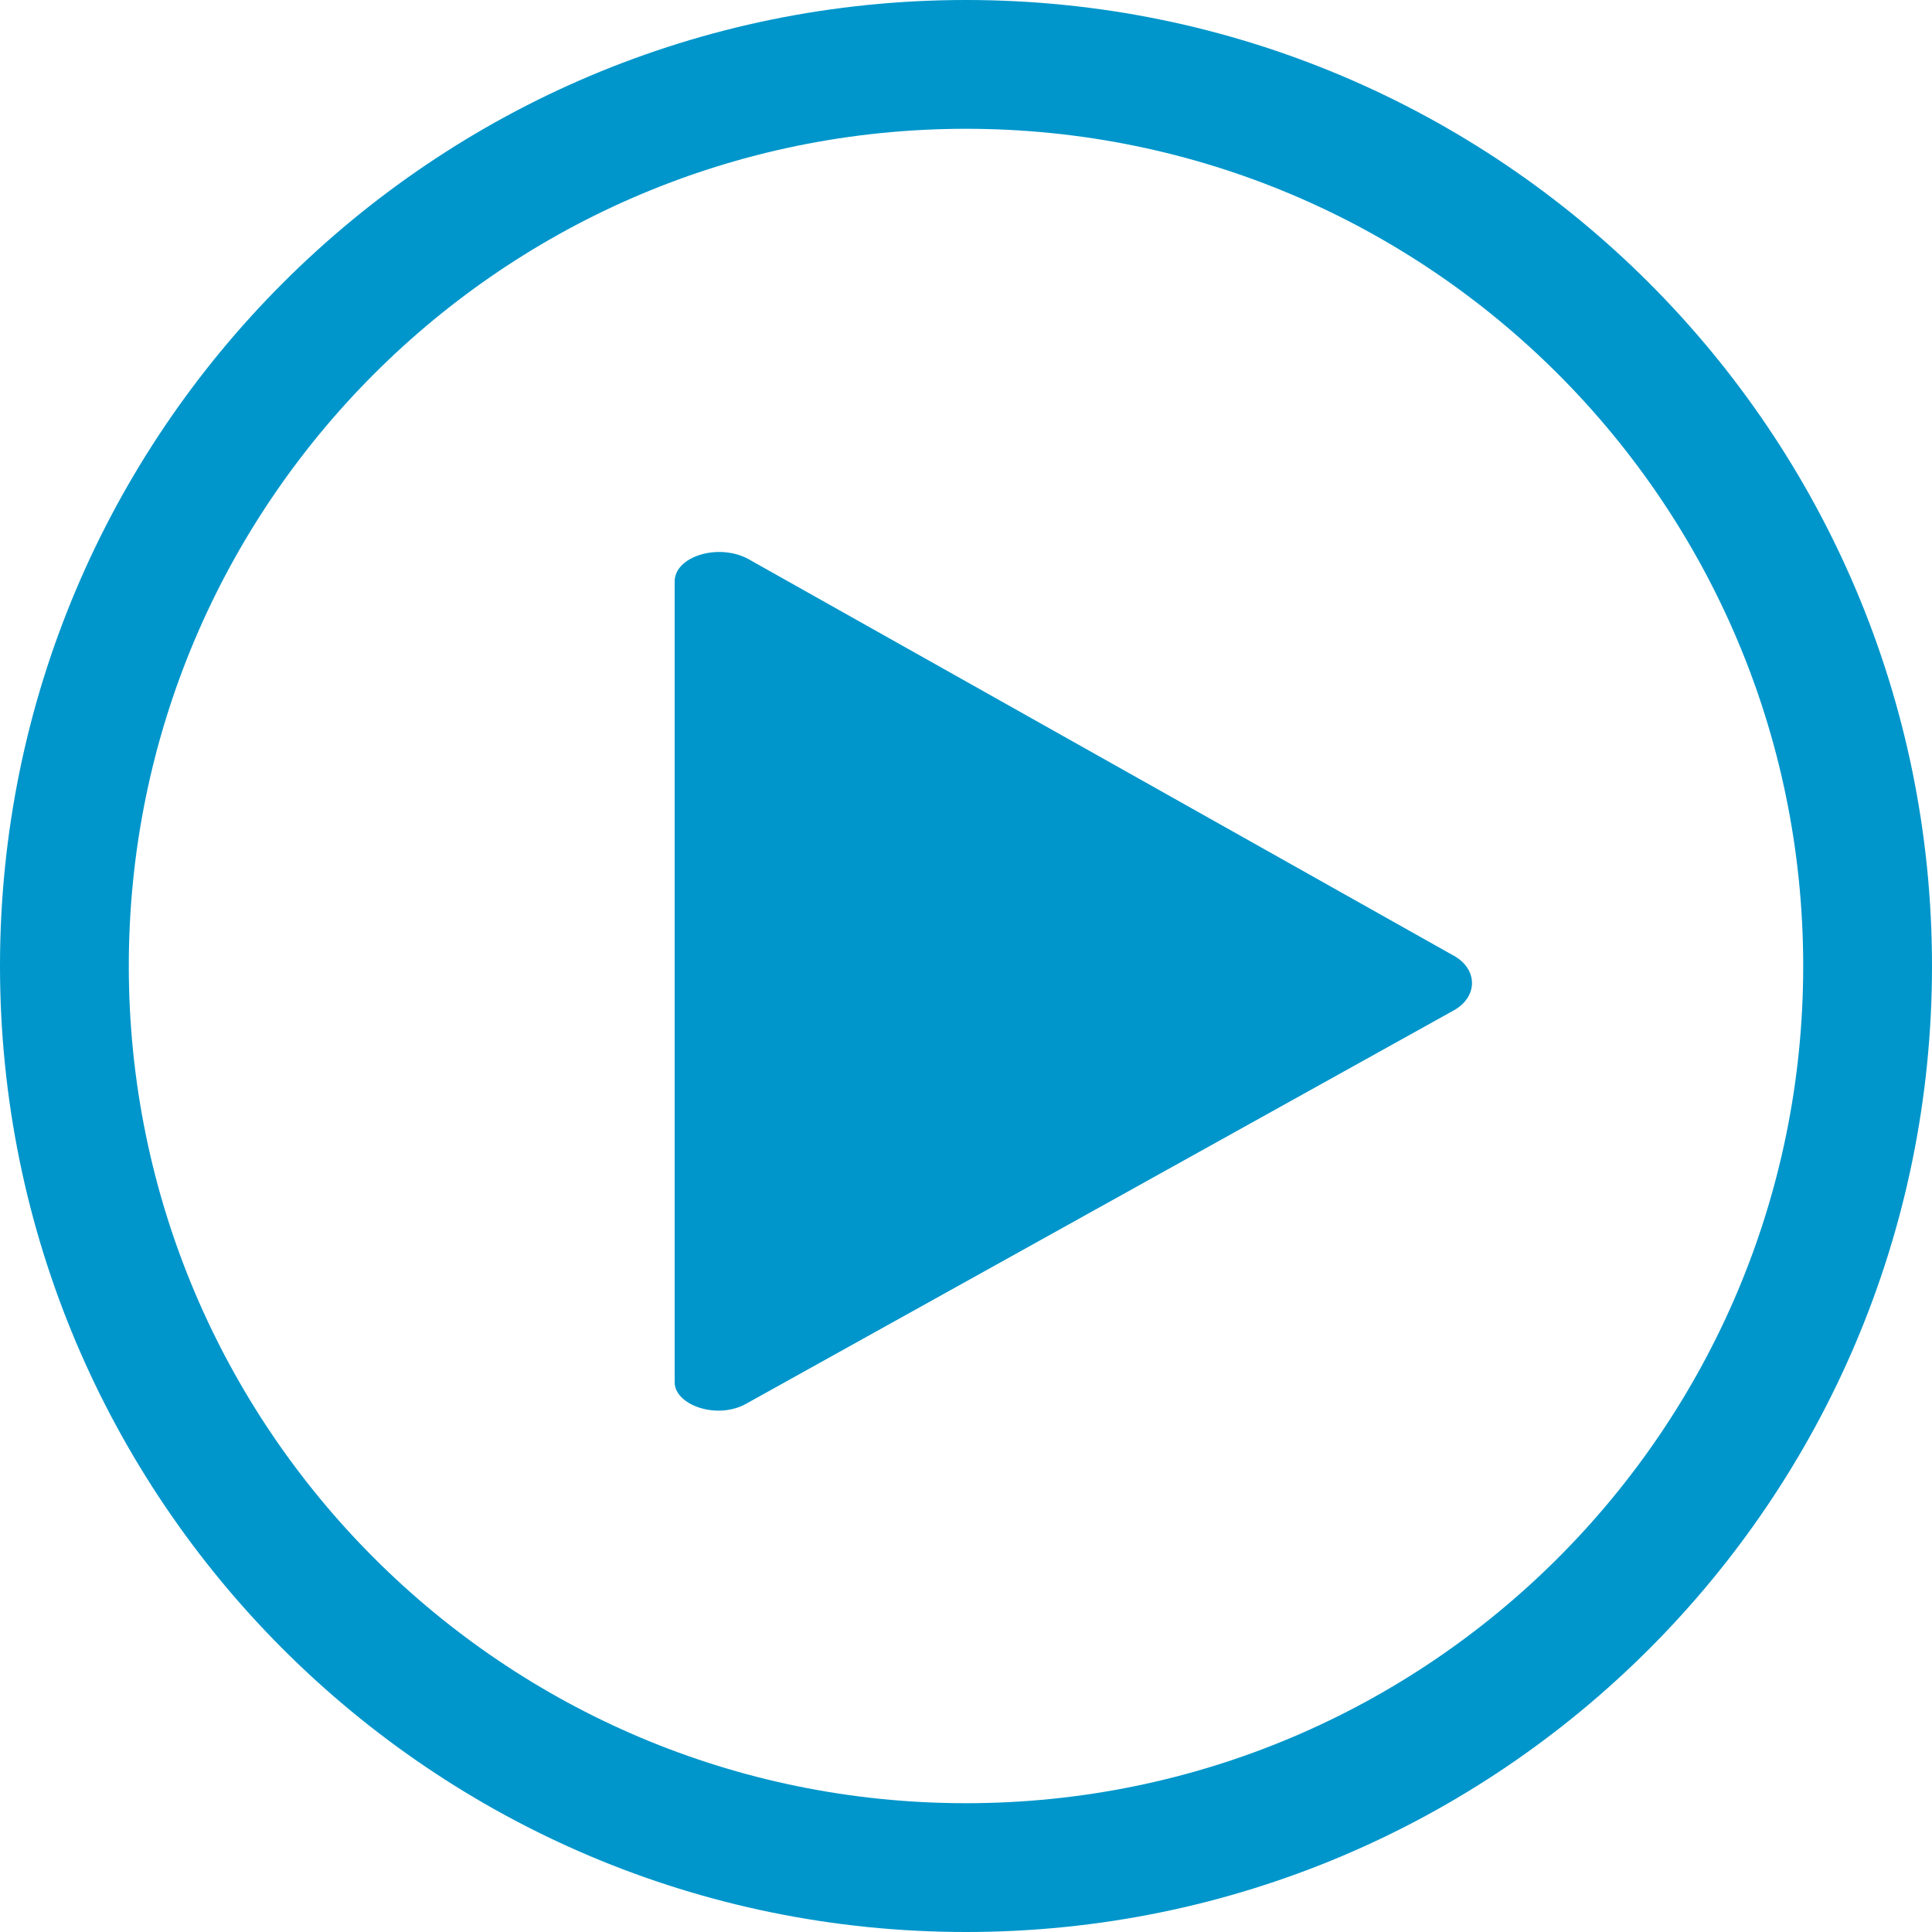
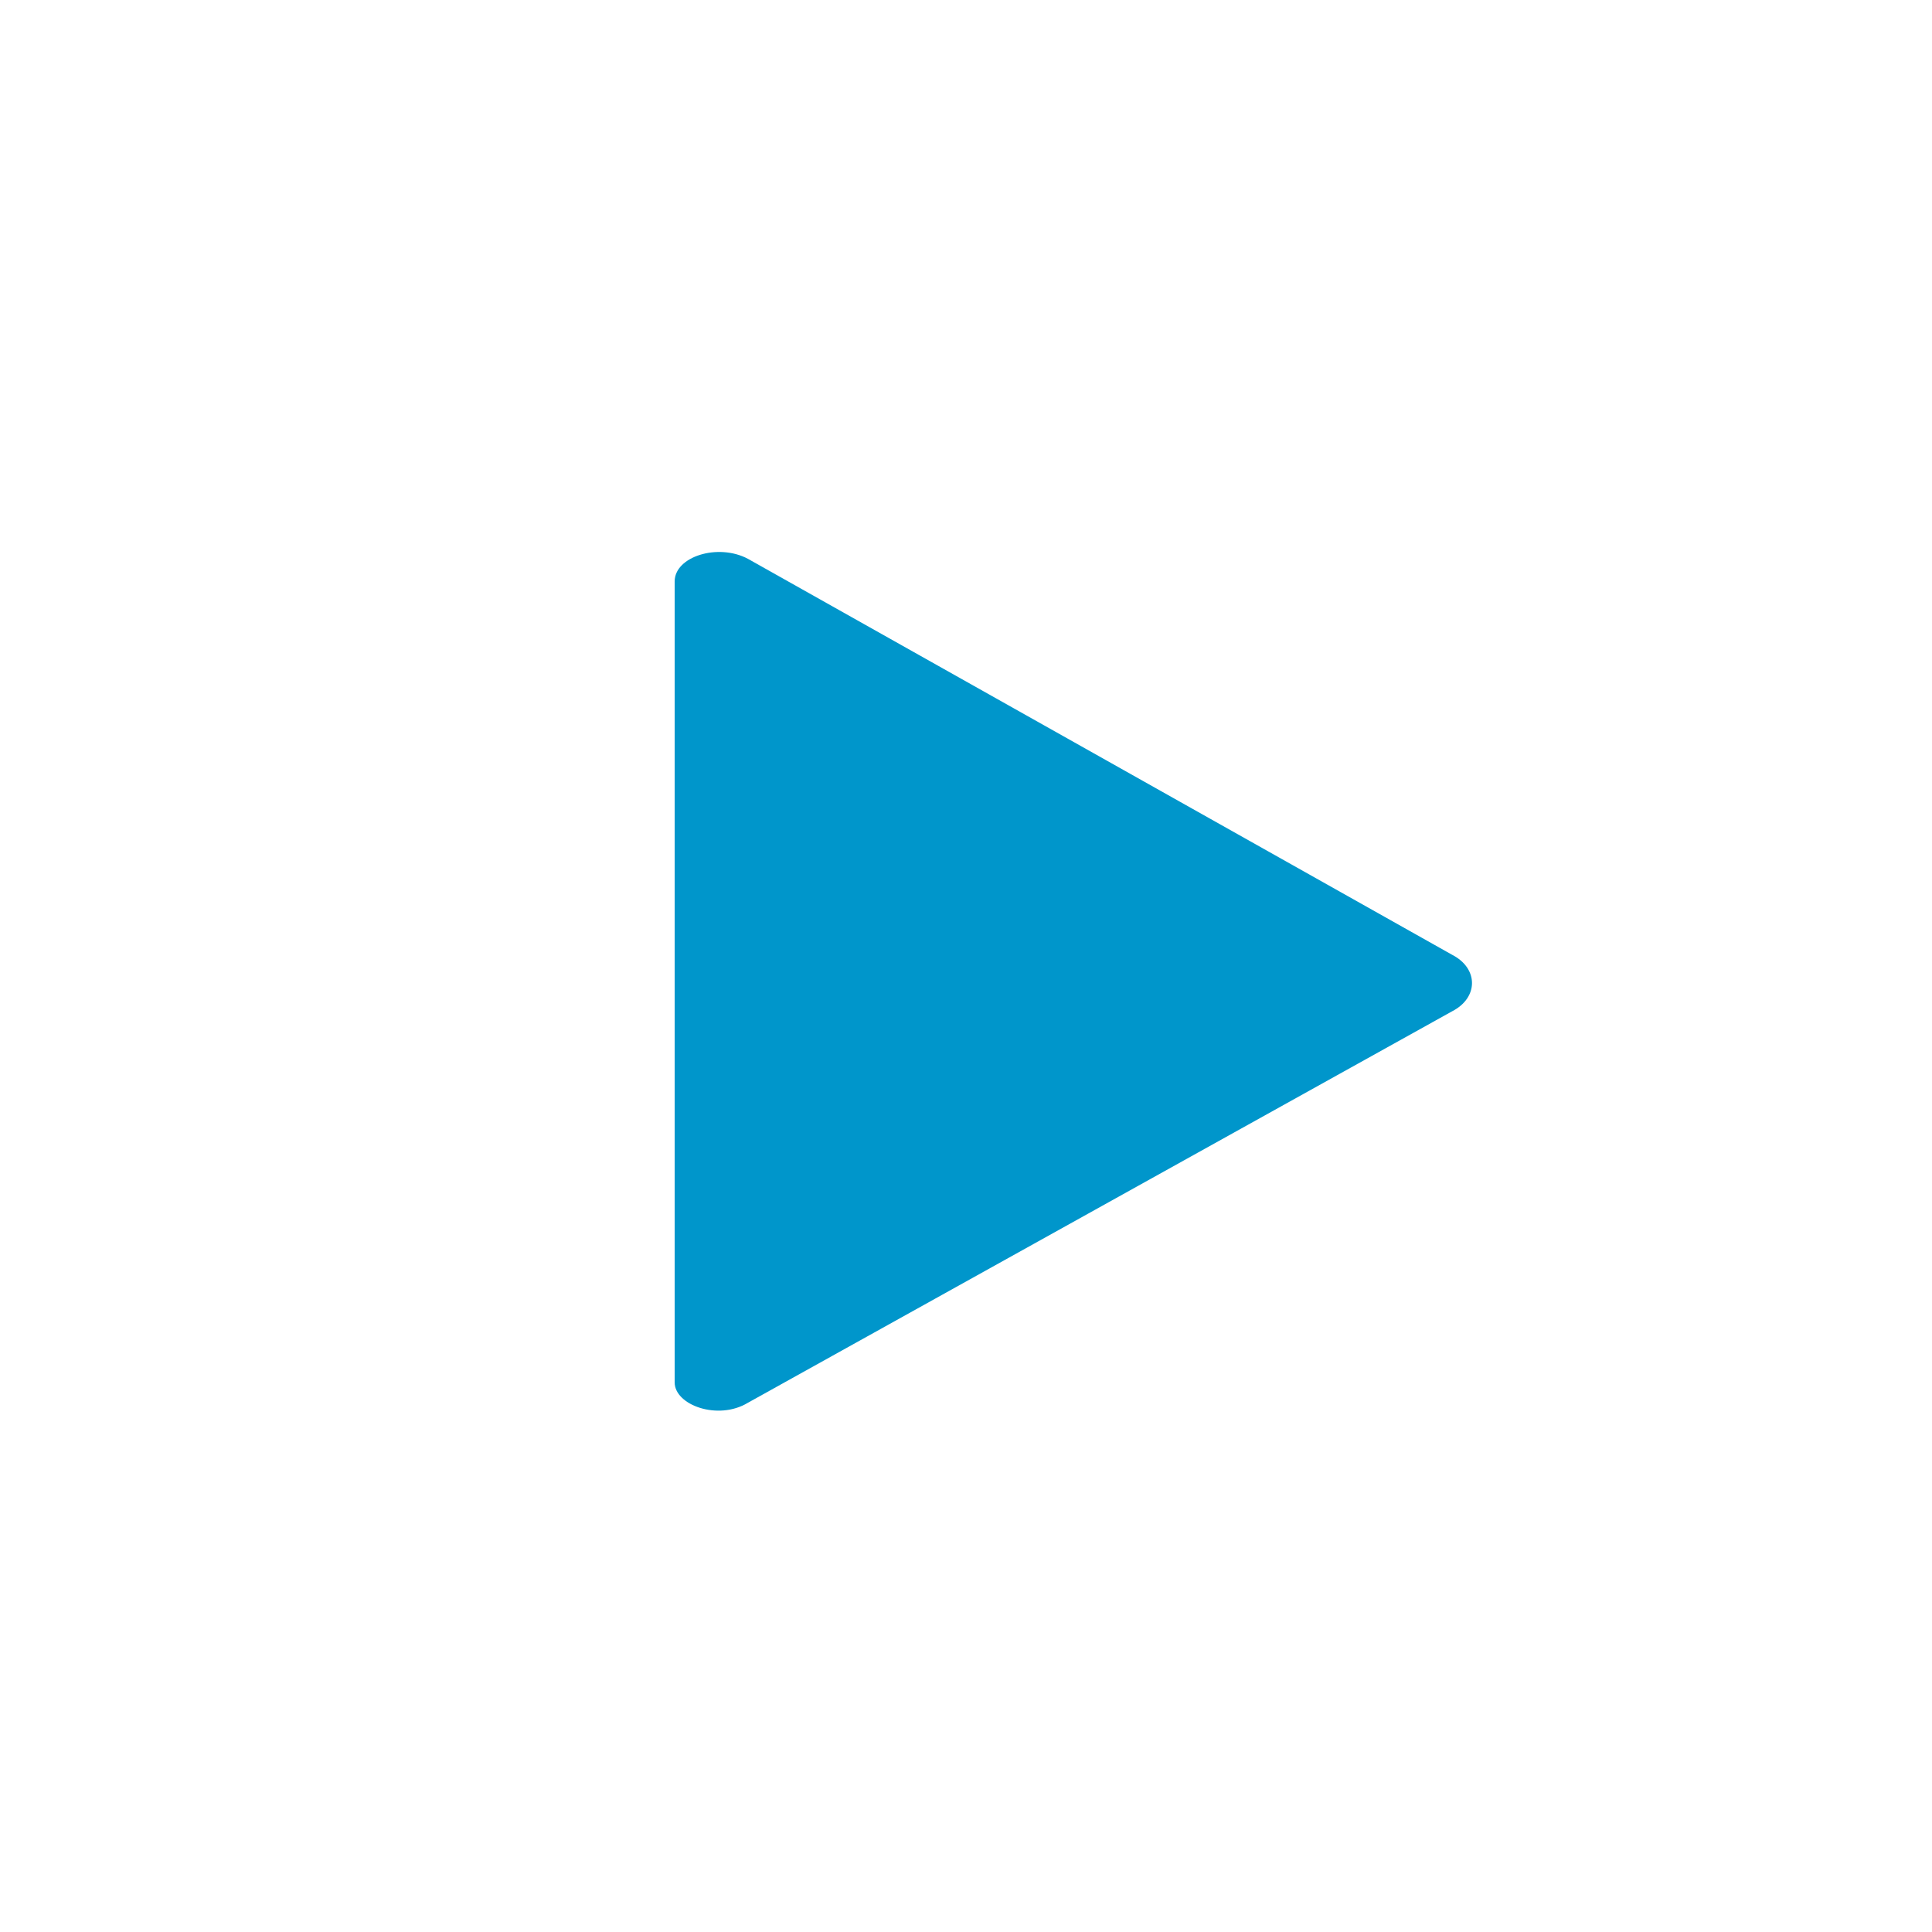
<svg xmlns="http://www.w3.org/2000/svg" width="107" height="107" fill="none">
  <path d="M37.365 76.564V32.2c0-1.378 2.398-2.13 4.054-1.253l39 21.93c1.473.753 1.473 2.382 0 3.134l-39 21.68c-1.656 1.002-4.054.125-4.054-1.128z" fill="#0096CB" />
-   <path fill-rule="evenodd" clip-rule="evenodd" d="M107 53.5c0 29.547-23.953 53.5-53.5 53.5S0 83.047 0 53.5 23.953 0 53.5 0 107 23.953 107 53.5zm-7.133 0c0 25.608-20.76 46.367-46.367 46.367-25.608 0-46.367-20.76-46.367-46.367 0-25.608 20.76-46.367 46.367-46.367 25.608 0 46.367 20.76 46.367 46.367z" fill="#0096CB" />
</svg>